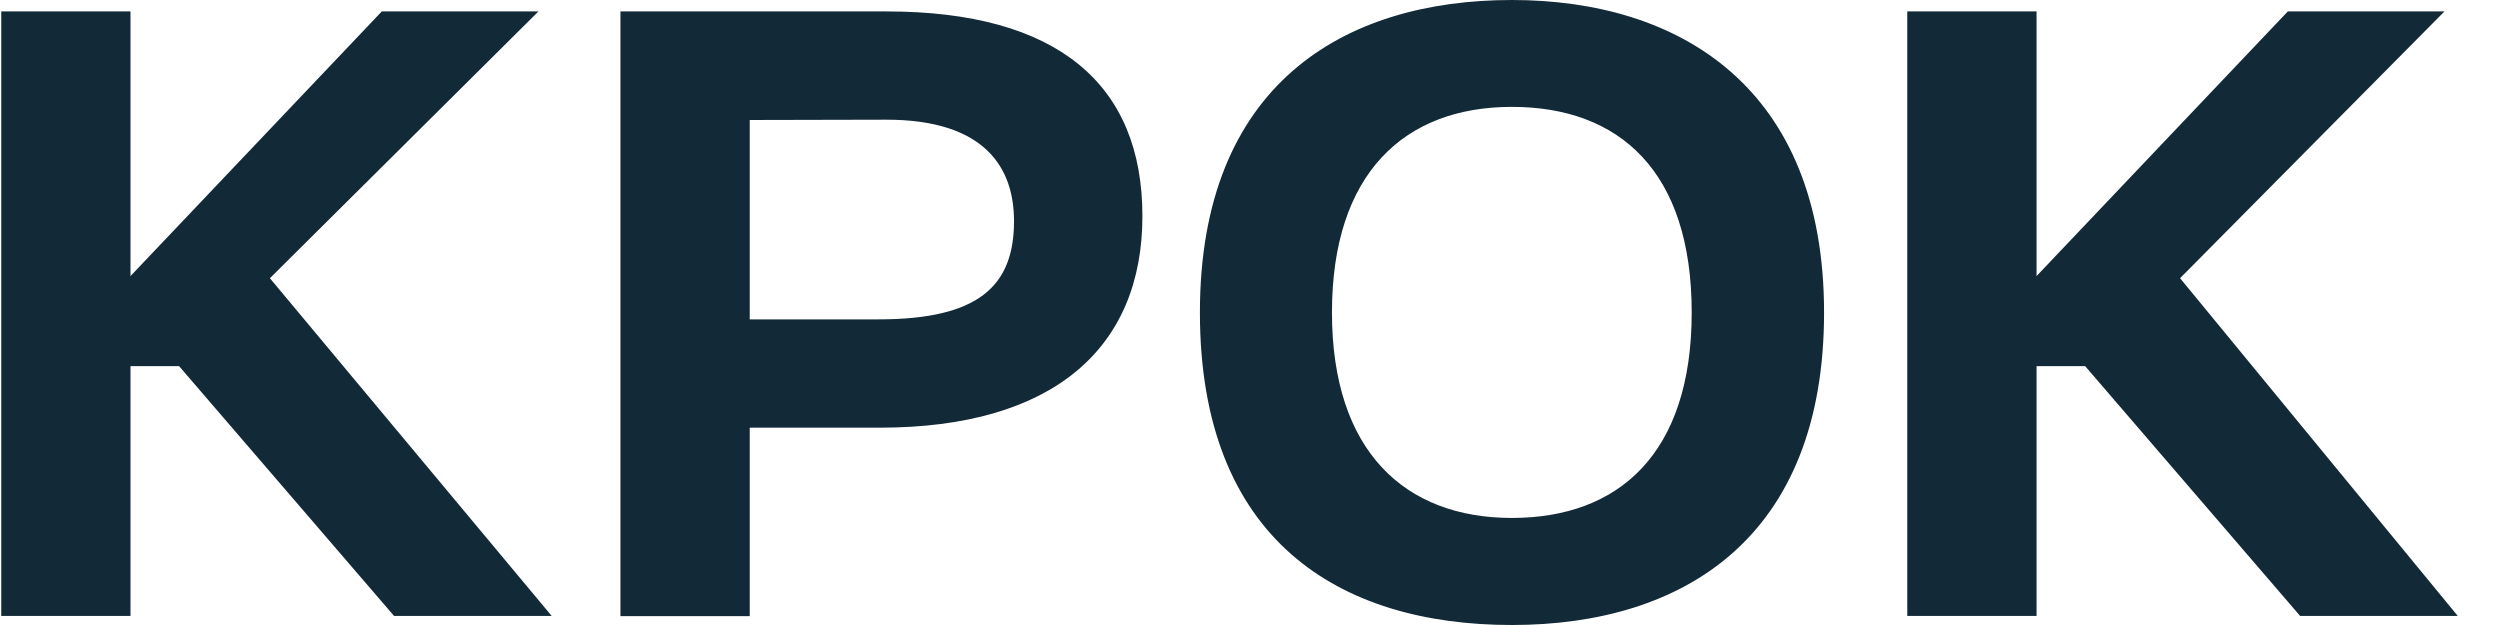
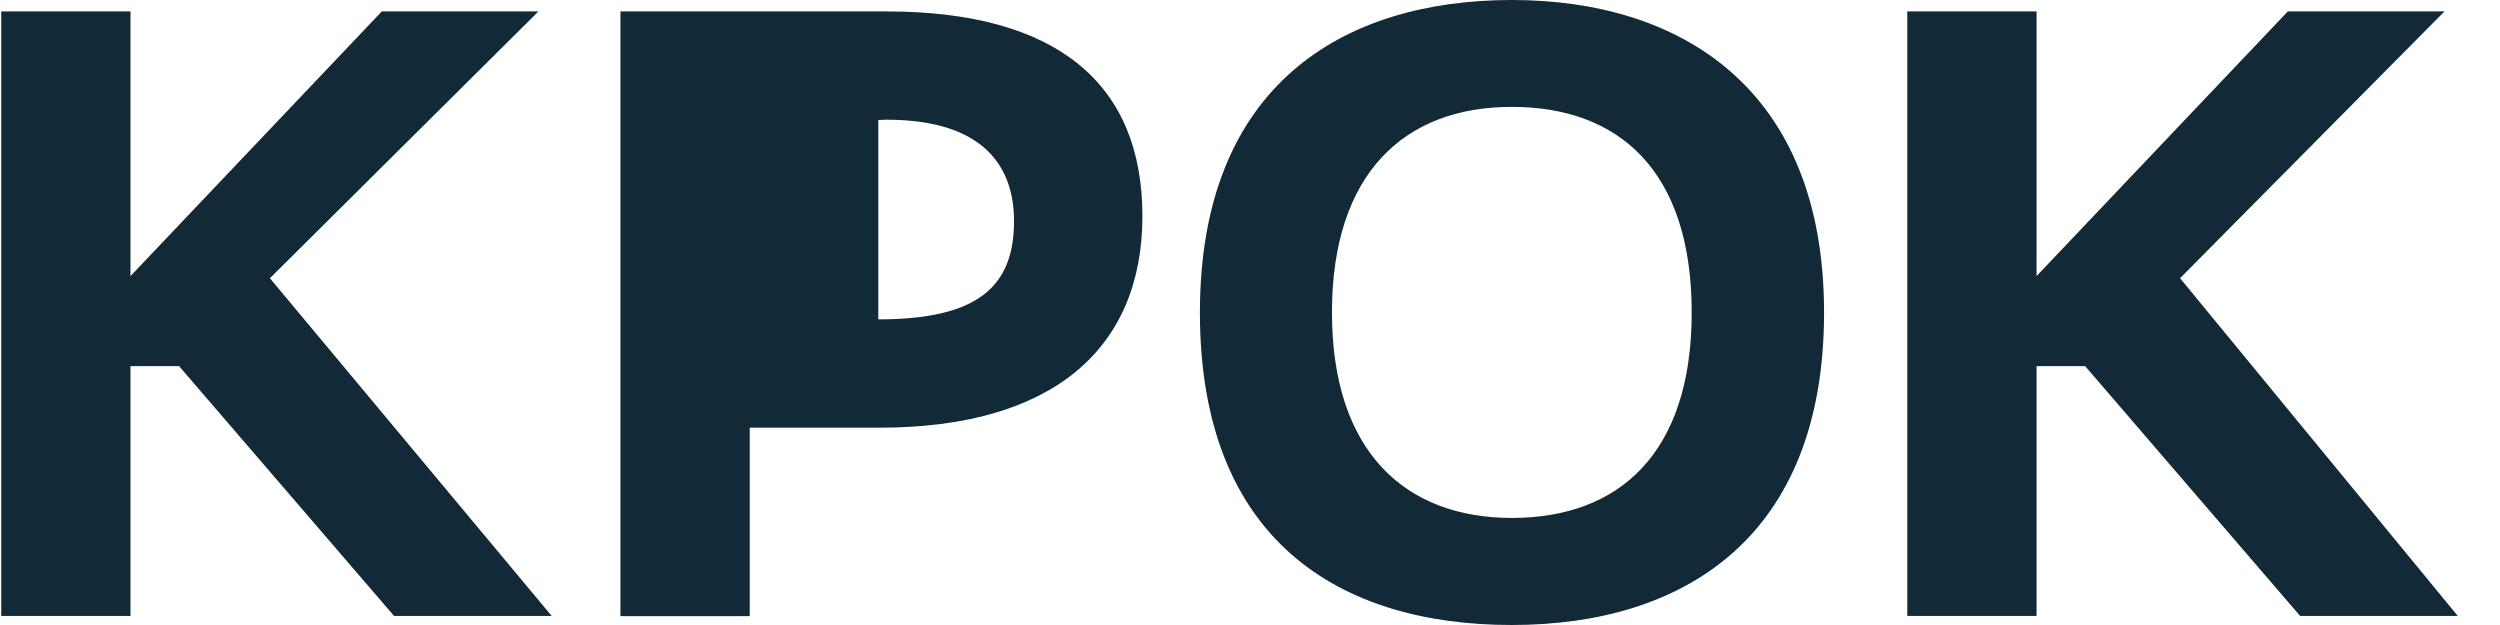
<svg xmlns="http://www.w3.org/2000/svg" width="56" height="14" viewBox="0 0 56 14" fill="none">
-   <path fill-rule="evenodd" clip-rule="evenodd" d="M48.834 6.232V6.231L54.757 0.255H51.248L45.619 6.184V6.19H45.613L45.619 6.184V0.255H42.723V13.797H45.619V8.202H46.708L51.523 13.797H55.054L48.834 6.232ZM12.061 0.256V0.255H8.553L2.923 6.184V6.19H2.917L2.923 6.184V0.255H0.028V13.797H2.923V8.202H4.012L8.827 13.797H12.358L6.046 6.232L12.061 0.256ZM19.857 0.256L19.858 0.255H13.898V13.801H16.794V9.58H19.704C23.591 9.58 25.59 7.8 25.59 4.84C25.59 1.88 23.684 0.256 19.857 0.256H19.857ZM19.674 7.154H16.794V2.688L19.854 2.681C22.097 2.681 22.714 3.791 22.714 4.951C22.714 6.406 21.925 7.154 19.674 7.154V7.154ZM33.865 0C30.1 0 26.878 1.892 26.878 7C26.878 12.108 30.008 14 33.865 14C37.723 14 40.859 12.037 40.859 7C40.859 1.963 37.63 0 33.865 0ZM33.865 11.602C31.474 11.602 29.836 10.114 29.836 7C29.836 3.886 31.456 2.394 33.865 2.394C36.274 2.394 37.894 3.834 37.894 7C37.894 10.165 36.259 11.602 33.865 11.602Z" fill="#122937" />
+   <path fill-rule="evenodd" clip-rule="evenodd" d="M48.834 6.232V6.231L54.757 0.255H51.248L45.619 6.184V6.19H45.613L45.619 6.184V0.255H42.723V13.797H45.619V8.202H46.708L51.523 13.797H55.054L48.834 6.232ZM12.061 0.256V0.255H8.553L2.923 6.184V6.19H2.917L2.923 6.184V0.255H0.028V13.797H2.923V8.202H4.012L8.827 13.797H12.358L6.046 6.232L12.061 0.256ZM19.857 0.256L19.858 0.255H13.898V13.801H16.794V9.58H19.704C23.591 9.58 25.59 7.8 25.59 4.84C25.59 1.88 23.684 0.256 19.857 0.256H19.857ZM19.674 7.154V2.688L19.854 2.681C22.097 2.681 22.714 3.791 22.714 4.951C22.714 6.406 21.925 7.154 19.674 7.154V7.154ZM33.865 0C30.1 0 26.878 1.892 26.878 7C26.878 12.108 30.008 14 33.865 14C37.723 14 40.859 12.037 40.859 7C40.859 1.963 37.63 0 33.865 0ZM33.865 11.602C31.474 11.602 29.836 10.114 29.836 7C29.836 3.886 31.456 2.394 33.865 2.394C36.274 2.394 37.894 3.834 37.894 7C37.894 10.165 36.259 11.602 33.865 11.602Z" fill="#122937" />
</svg>